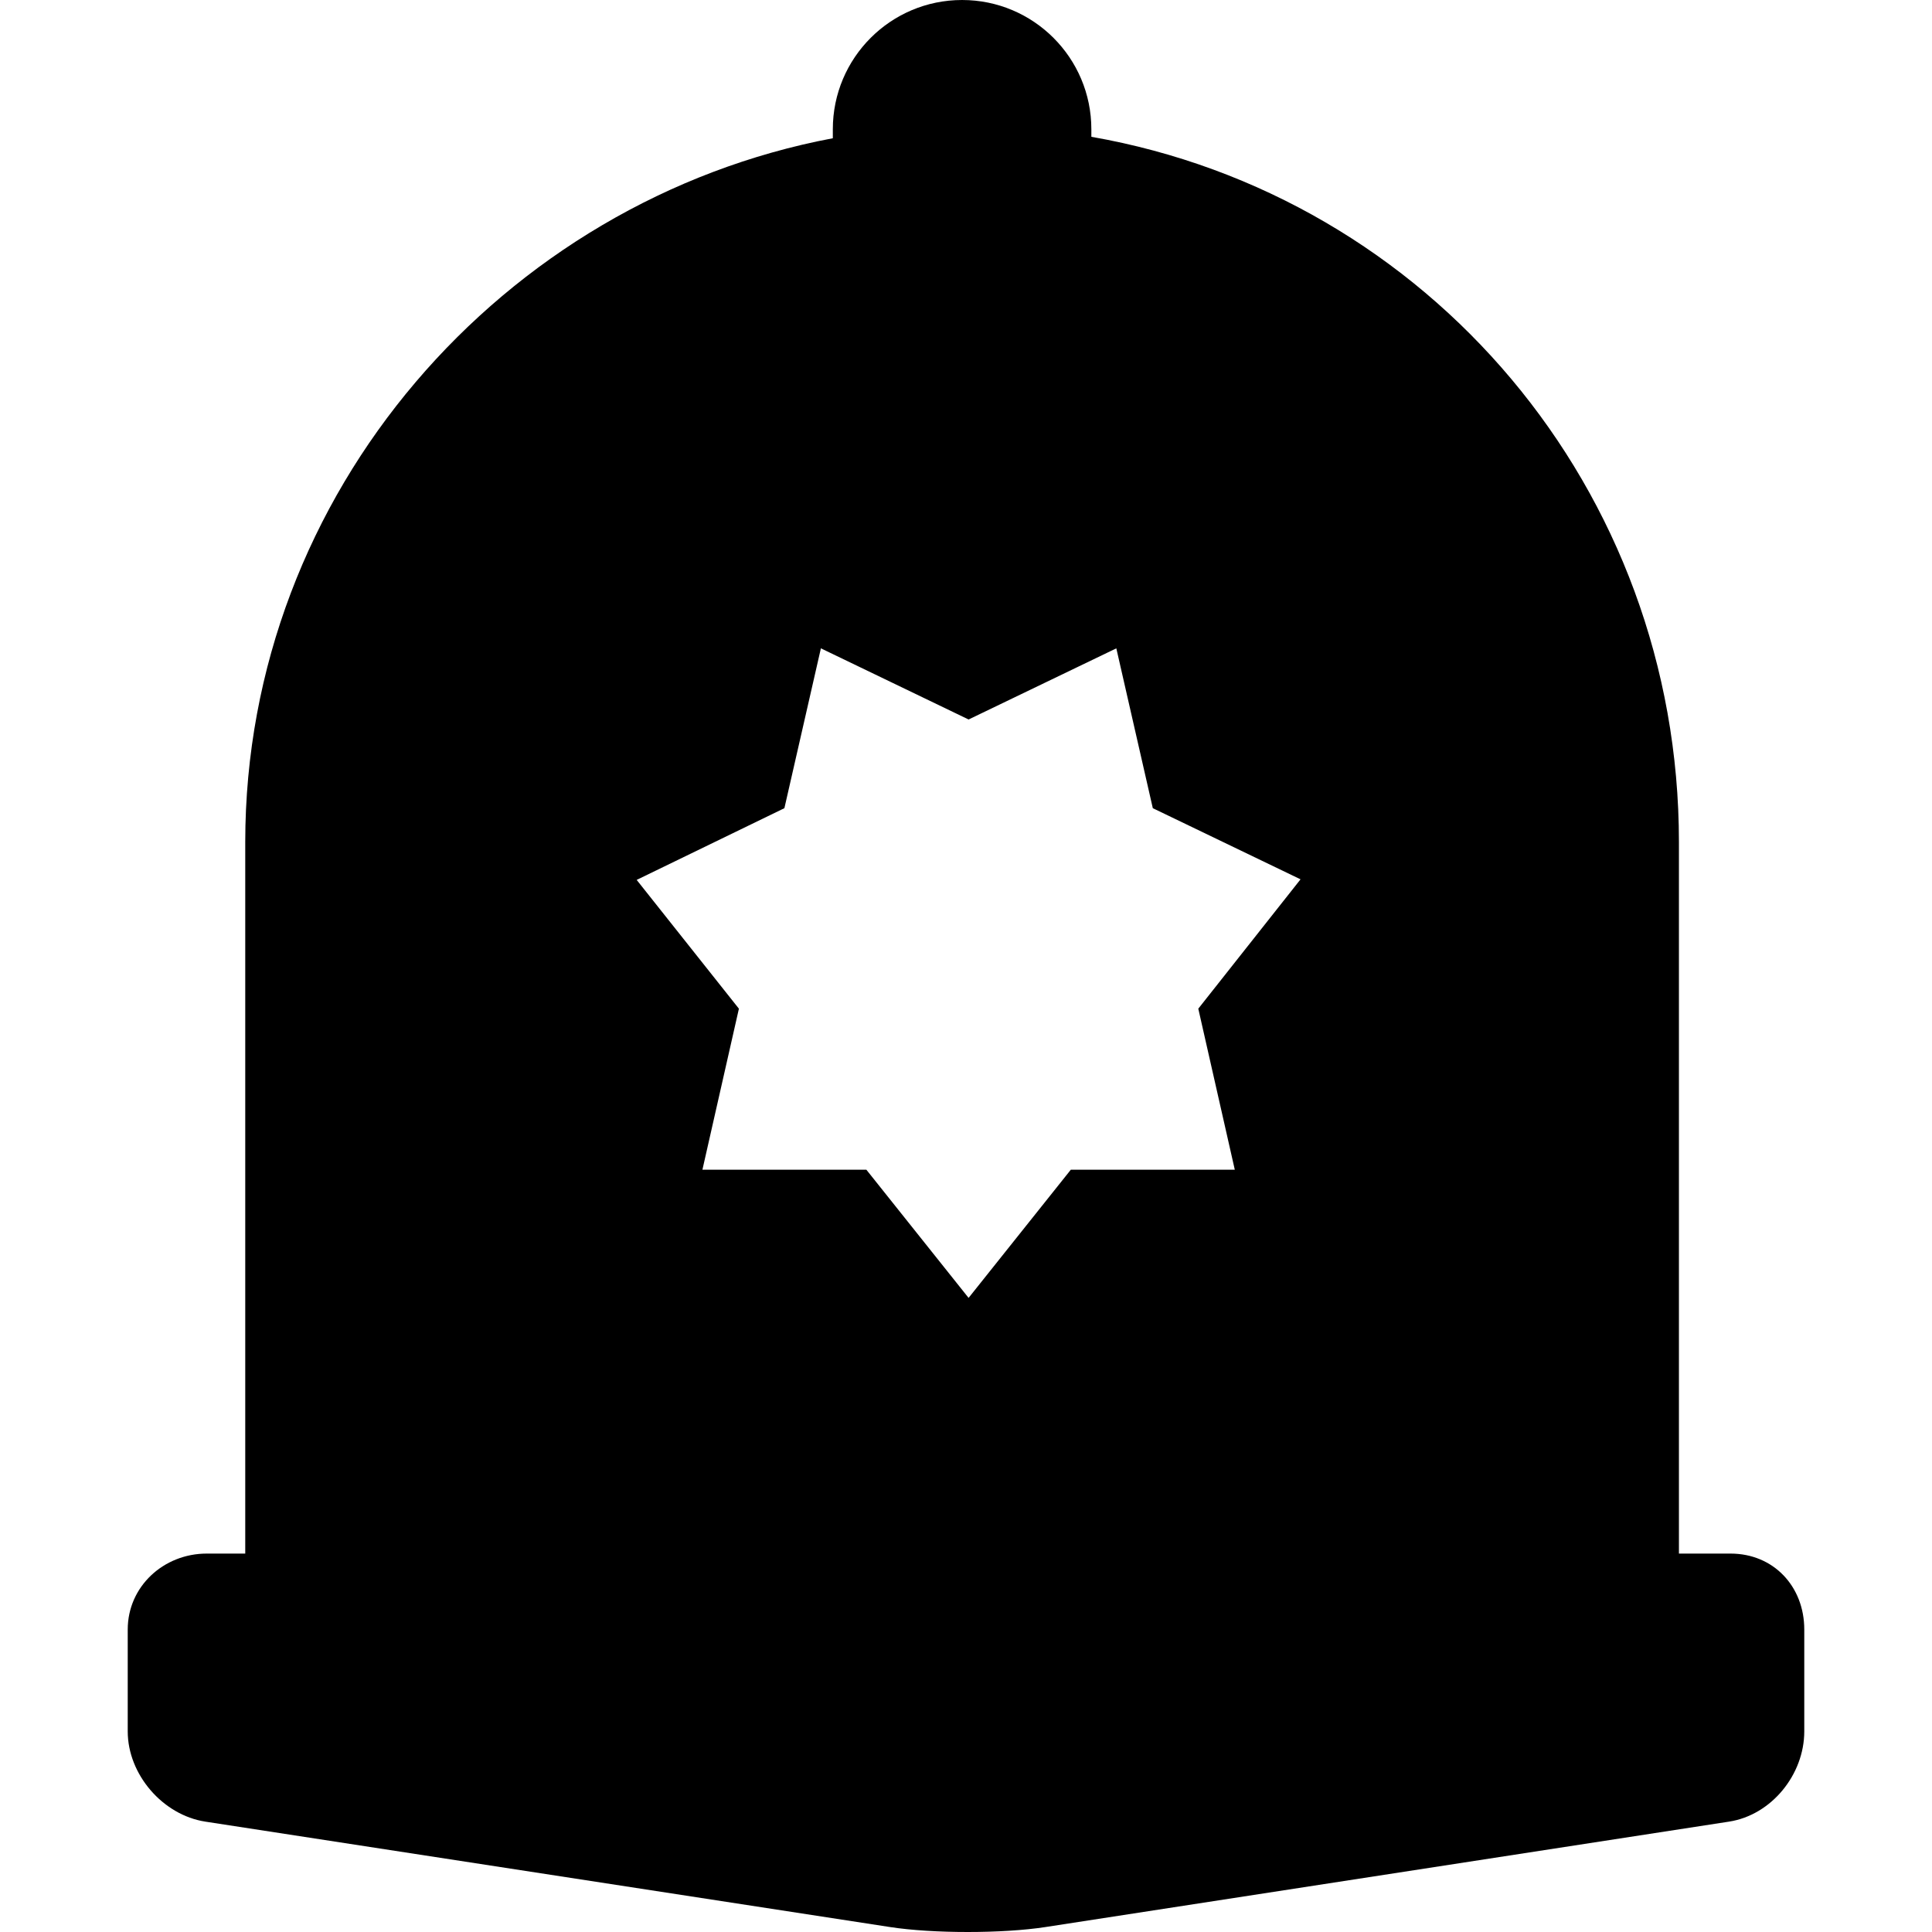
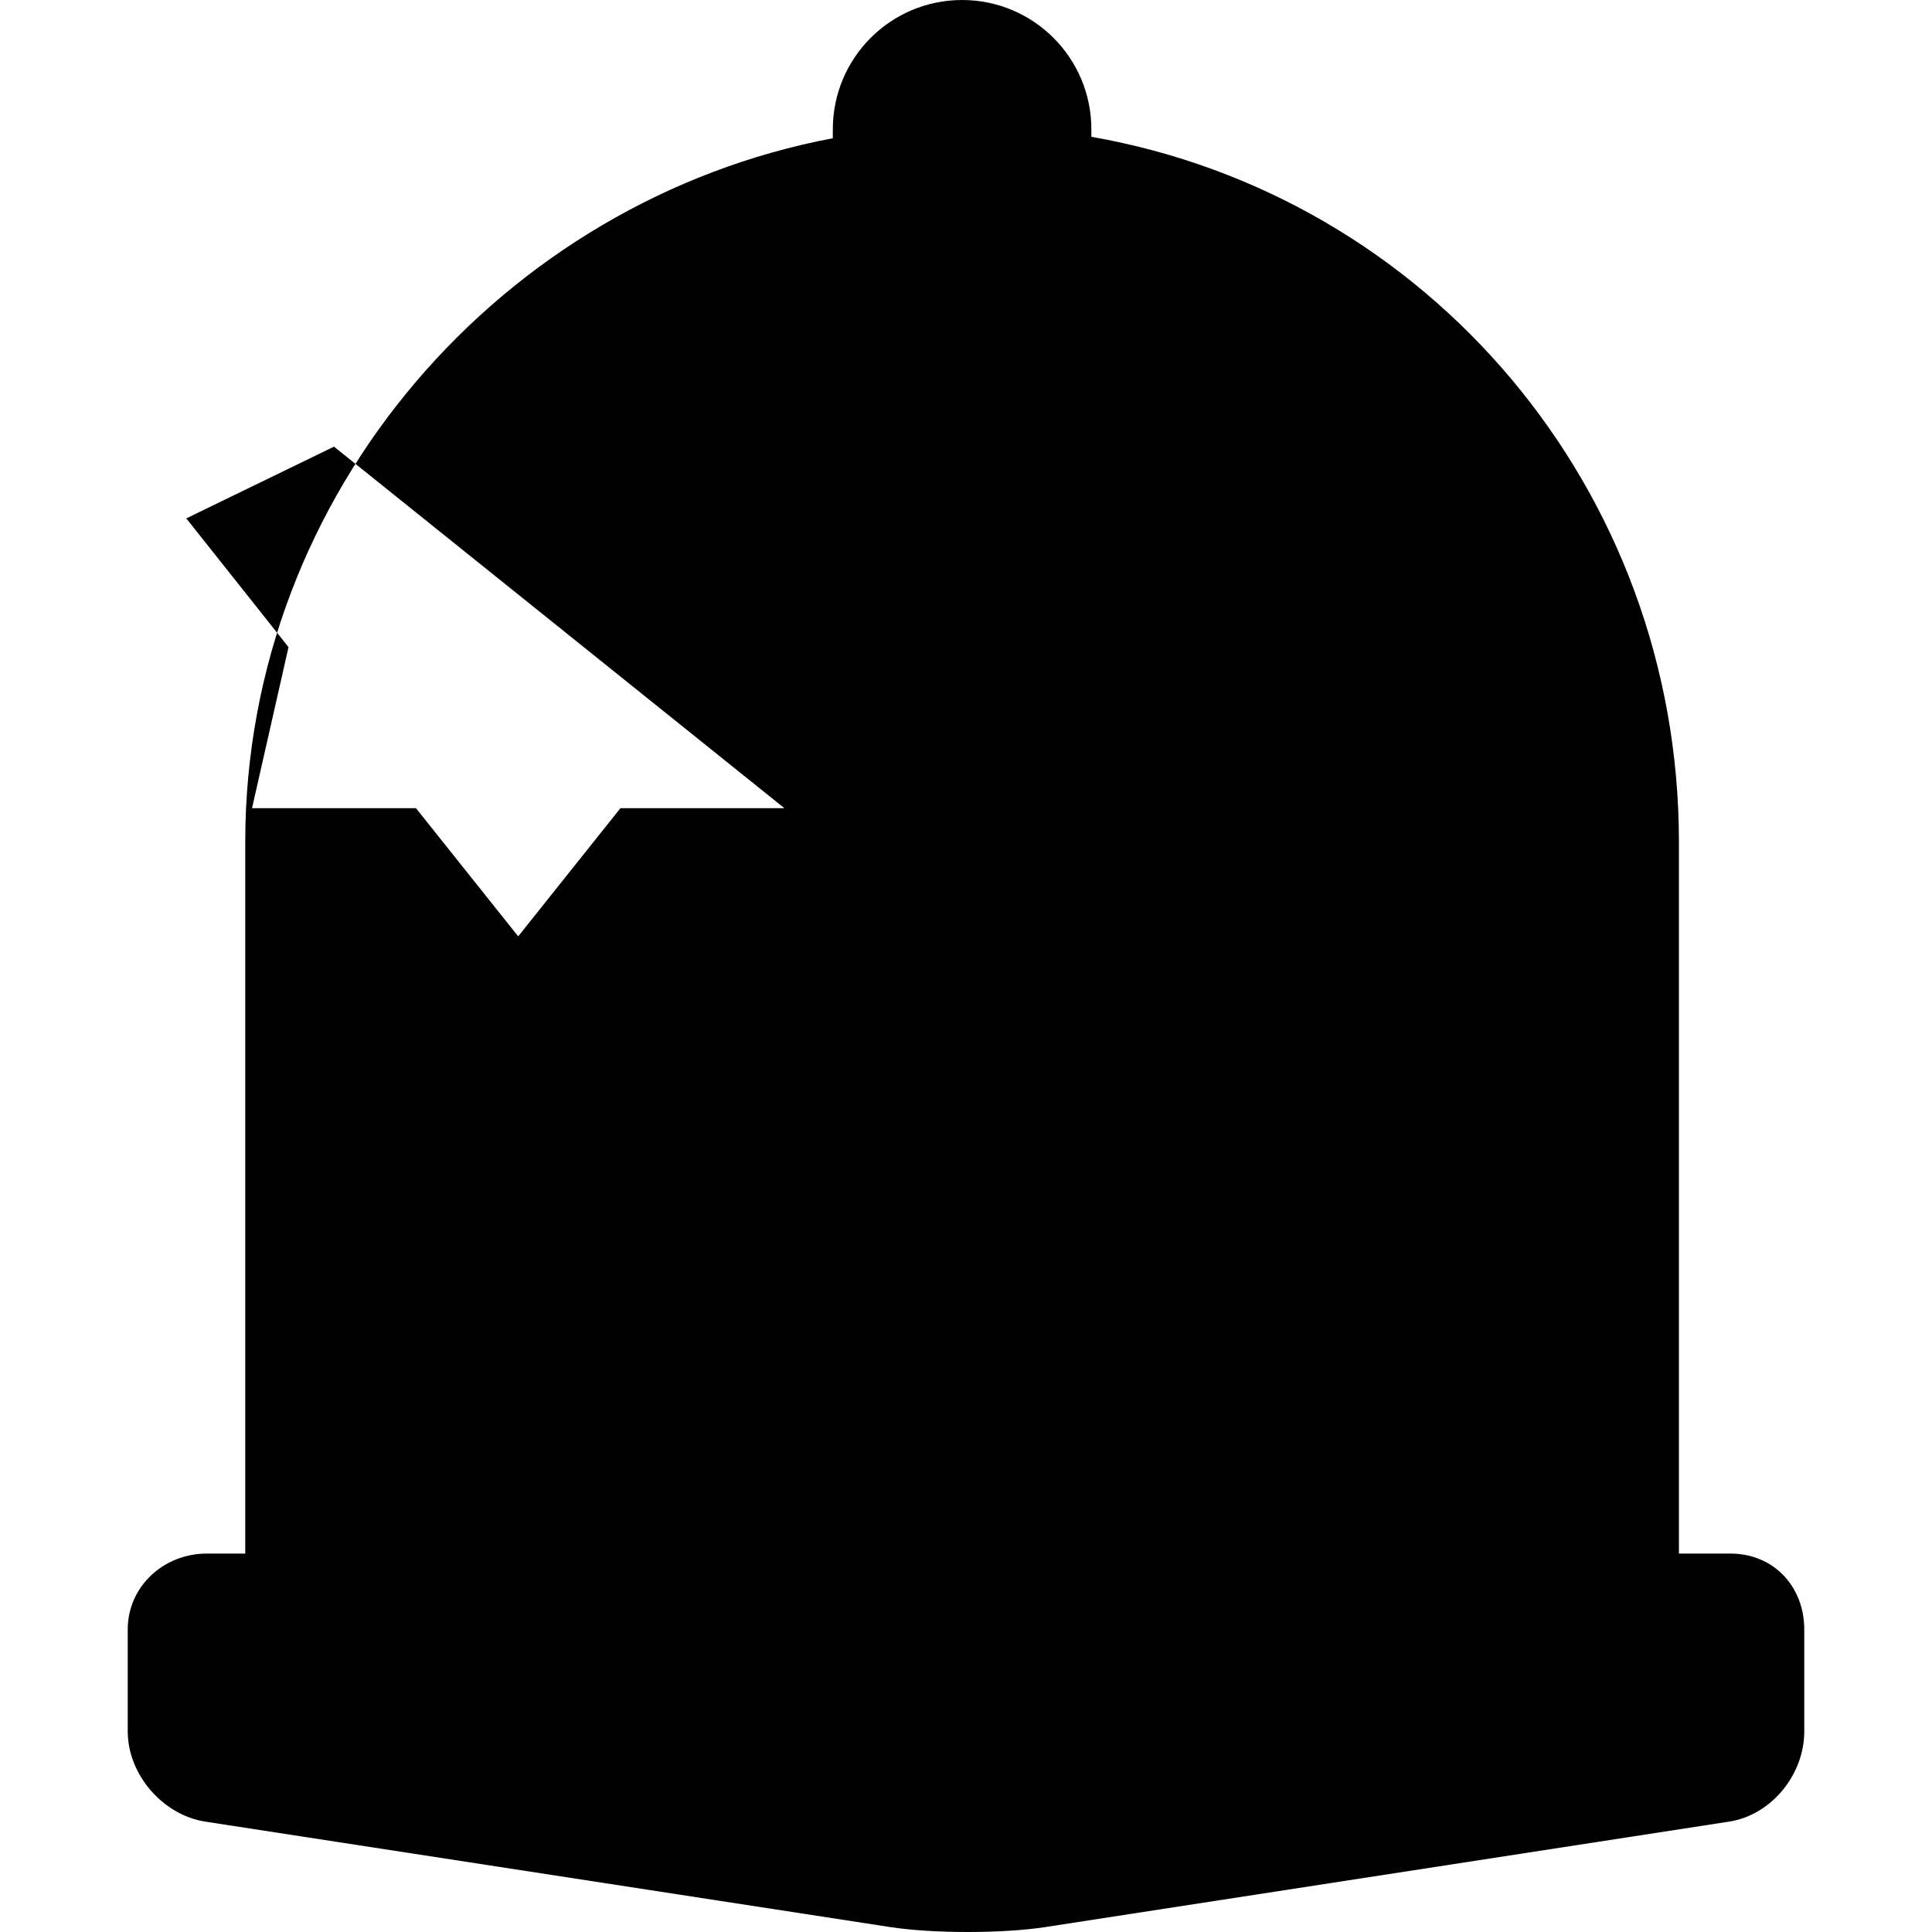
<svg xmlns="http://www.w3.org/2000/svg" fill="#000000" height="800px" width="800px" version="1.1" viewBox="0 0 246.607 246.607" enable-background="new 0 0 246.607 246.607">
  <g>
-     <path d="m220.887,198.304h-6.583v-90.819c0-45.057-32-82.496-75-90.024v-0.961c0-9.113-7.388-16.5-16.5-16.5s-16.5,7.387-16.5,16.5v1.145c-42,7.932-75,45.135-75,89.84v90.819h-4.917c-5.5,0-10.083,4.196-10.083,9.696v13c0,5.5 4.473,10.684 9.91,11.52l87.425,13.459c5.437,0.837 14.341,0.837 19.778,0l87.274-13.459c5.436-0.837 9.613-6.02 9.613-11.52v-13c0-5.5-3.917-9.696-9.417-9.696zm-120.764-95.146l4.658-20.402 18.854,9.082 18.856-9.081 4.657,20.403 18.856,9.08-13.05,16.511 4.658,20.553h-20.929l-13.05,16.363-13.049-16.363h-20.925l4.657-20.553-13.049-16.438 18.856-9.155z" />
+     <path d="m220.887,198.304h-6.583v-90.819c0-45.057-32-82.496-75-90.024v-0.961c0-9.113-7.388-16.5-16.5-16.5s-16.5,7.387-16.5,16.5v1.145c-42,7.932-75,45.135-75,89.84v90.819h-4.917c-5.5,0-10.083,4.196-10.083,9.696v13c0,5.5 4.473,10.684 9.91,11.52l87.425,13.459c5.437,0.837 14.341,0.837 19.778,0l87.274-13.459c5.436-0.837 9.613-6.02 9.613-11.52v-13c0-5.5-3.917-9.696-9.417-9.696zm-120.764-95.146h-20.929l-13.05,16.363-13.049-16.363h-20.925l4.657-20.553-13.049-16.438 18.856-9.155z" />
  </g>
</svg>